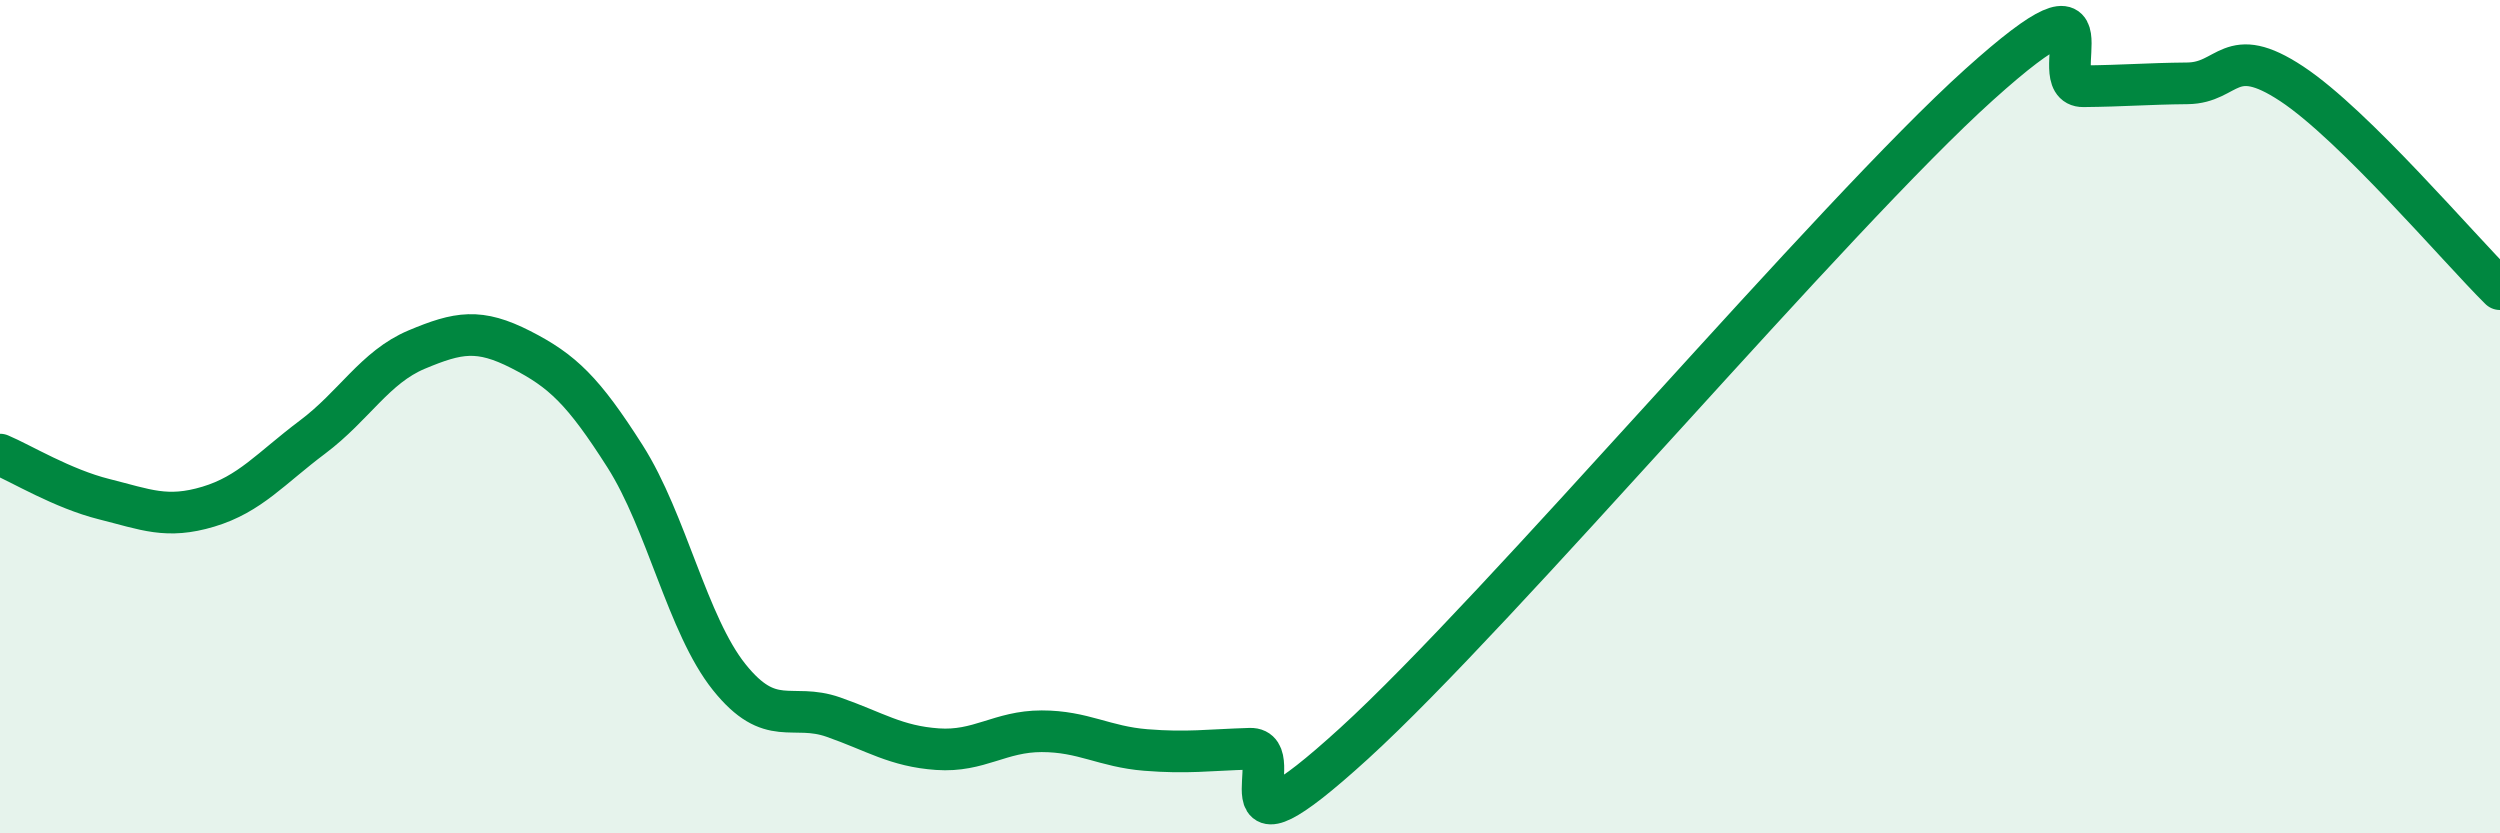
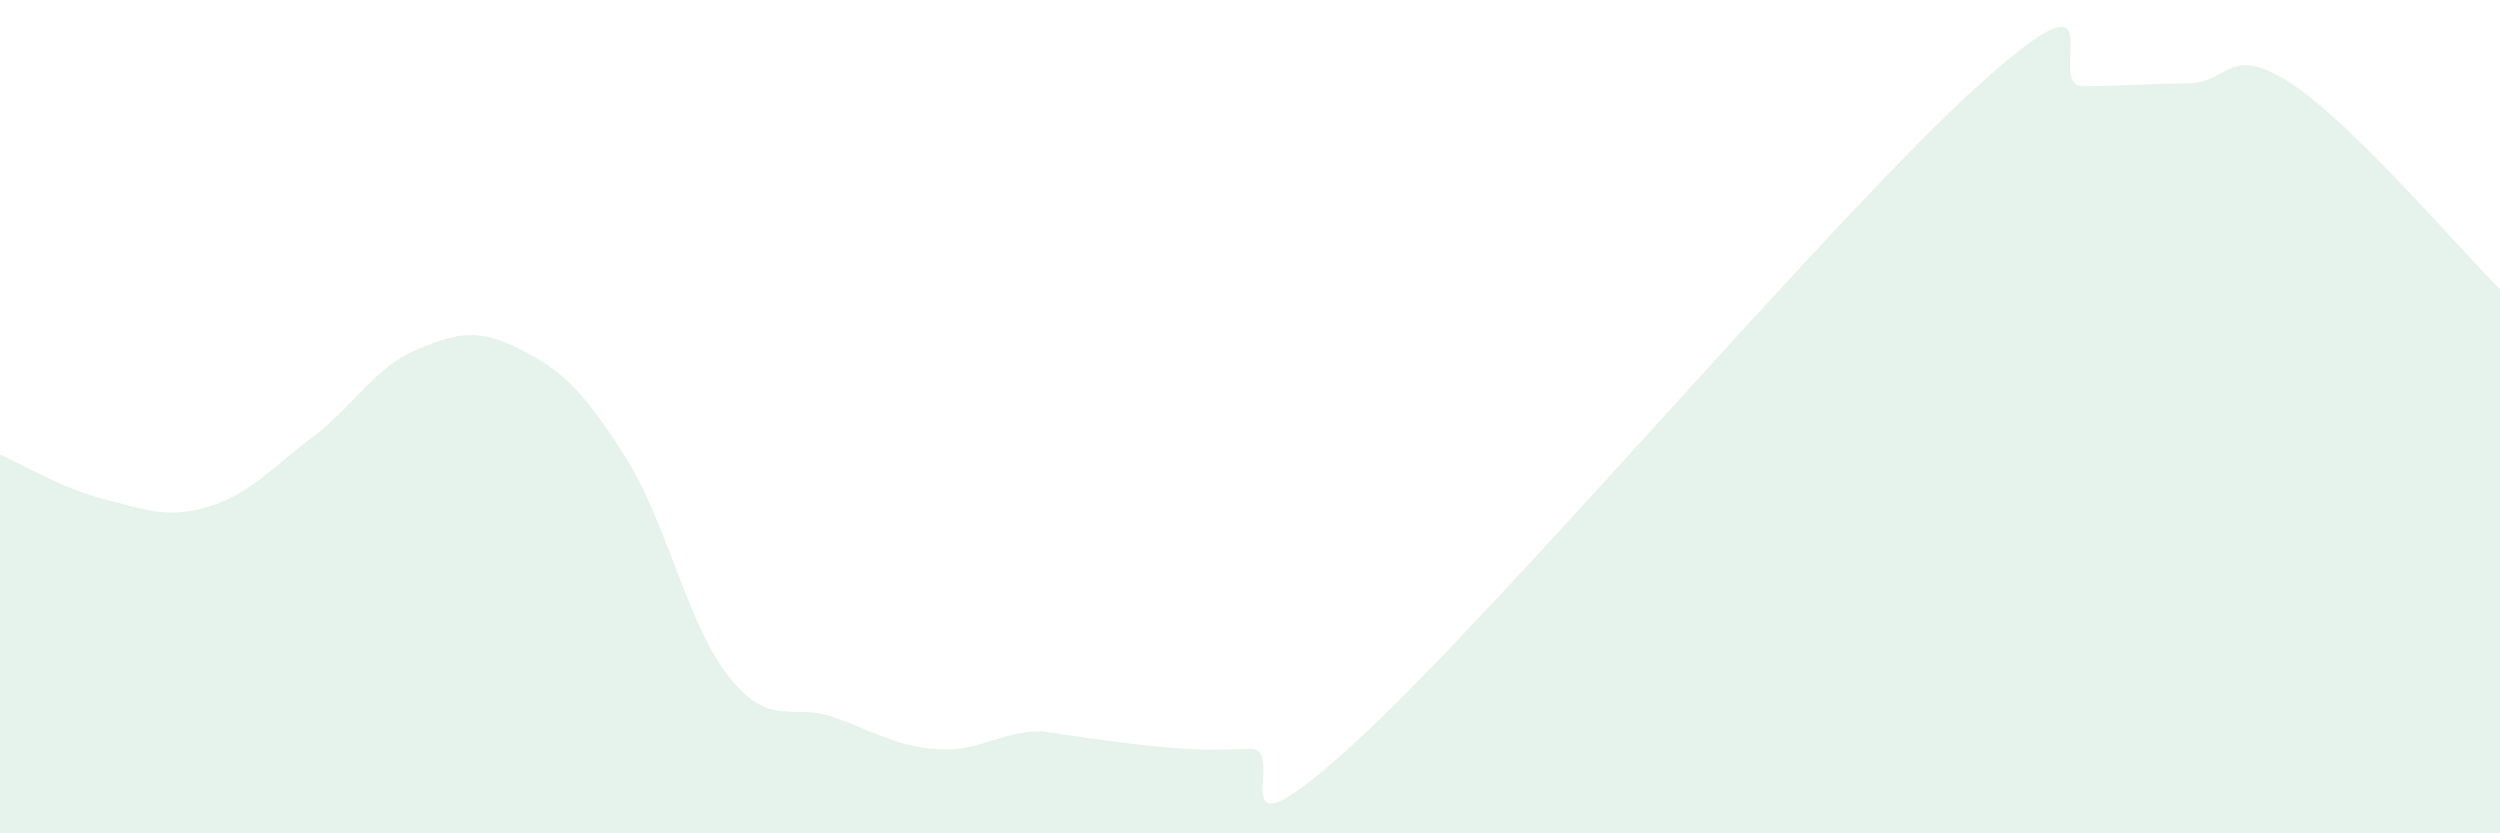
<svg xmlns="http://www.w3.org/2000/svg" width="60" height="20" viewBox="0 0 60 20">
-   <path d="M 0,10.91 C 0.5,11.12 1.5,11.73 2.5,11.98 C 3.5,12.23 4,12.46 5,12.16 C 6,11.86 6.5,11.24 7.5,10.49 C 8.5,9.74 9,8.81 10,8.39 C 11,7.97 11.5,7.88 12.5,8.39 C 13.5,8.9 14,9.38 15,10.95 C 16,12.52 16.5,15 17.5,16.25 C 18.5,17.5 19,16.86 20,17.21 C 21,17.56 21.5,17.91 22.5,17.98 C 23.5,18.05 24,17.55 25,17.55 C 26,17.55 26.5,17.92 27.5,18 C 28.5,18.08 29,18 30,17.97 C 31,17.94 29,21.03 32.5,17.84 C 36,14.65 44,5.18 47.5,2.03 C 51,-1.12 49,2.08 50,2.07 C 51,2.06 51.5,2.01 52.5,2 C 53.5,1.99 53.5,1.02 55,2.01 C 56.5,3 59,5.95 60,6.94L60 20L0 20Z" fill="#008740" opacity="0.1" stroke-linecap="round" stroke-linejoin="round" />
-   <path d="M 0,10.91 C 0.5,11.12 1.5,11.73 2.5,11.98 C 3.5,12.23 4,12.46 5,12.16 C 6,11.86 6.5,11.24 7.5,10.49 C 8.5,9.74 9,8.81 10,8.39 C 11,7.97 11.5,7.88 12.5,8.39 C 13.5,8.9 14,9.38 15,10.95 C 16,12.52 16.5,15 17.5,16.25 C 18.5,17.5 19,16.86 20,17.21 C 21,17.56 21.5,17.91 22.5,17.98 C 23.5,18.05 24,17.55 25,17.55 C 26,17.55 26.5,17.92 27.5,18 C 28.5,18.08 29,18 30,17.97 C 31,17.94 29,21.03 32.5,17.84 C 36,14.65 44,5.18 47.5,2.03 C 51,-1.12 49,2.08 50,2.07 C 51,2.06 51.5,2.01 52.5,2 C 53.5,1.99 53.5,1.02 55,2.01 C 56.5,3 59,5.95 60,6.94" stroke="#008740" stroke-width="1" fill="none" stroke-linecap="round" stroke-linejoin="round" />
+   <path d="M 0,10.91 C 0.5,11.12 1.5,11.73 2.5,11.98 C 3.5,12.23 4,12.46 5,12.16 C 6,11.86 6.5,11.24 7.5,10.49 C 8.5,9.74 9,8.81 10,8.39 C 11,7.97 11.5,7.88 12.5,8.39 C 13.5,8.9 14,9.38 15,10.95 C 16,12.52 16.5,15 17.5,16.25 C 18.5,17.5 19,16.86 20,17.21 C 21,17.56 21.5,17.91 22.5,17.98 C 23.5,18.05 24,17.55 25,17.55 C 28.5,18.08 29,18 30,17.97 C 31,17.94 29,21.03 32.5,17.84 C 36,14.65 44,5.18 47.5,2.03 C 51,-1.12 49,2.08 50,2.07 C 51,2.06 51.5,2.01 52.5,2 C 53.5,1.99 53.5,1.02 55,2.01 C 56.5,3 59,5.95 60,6.94L60 20L0 20Z" fill="#008740" opacity="0.1" stroke-linecap="round" stroke-linejoin="round" />
</svg>